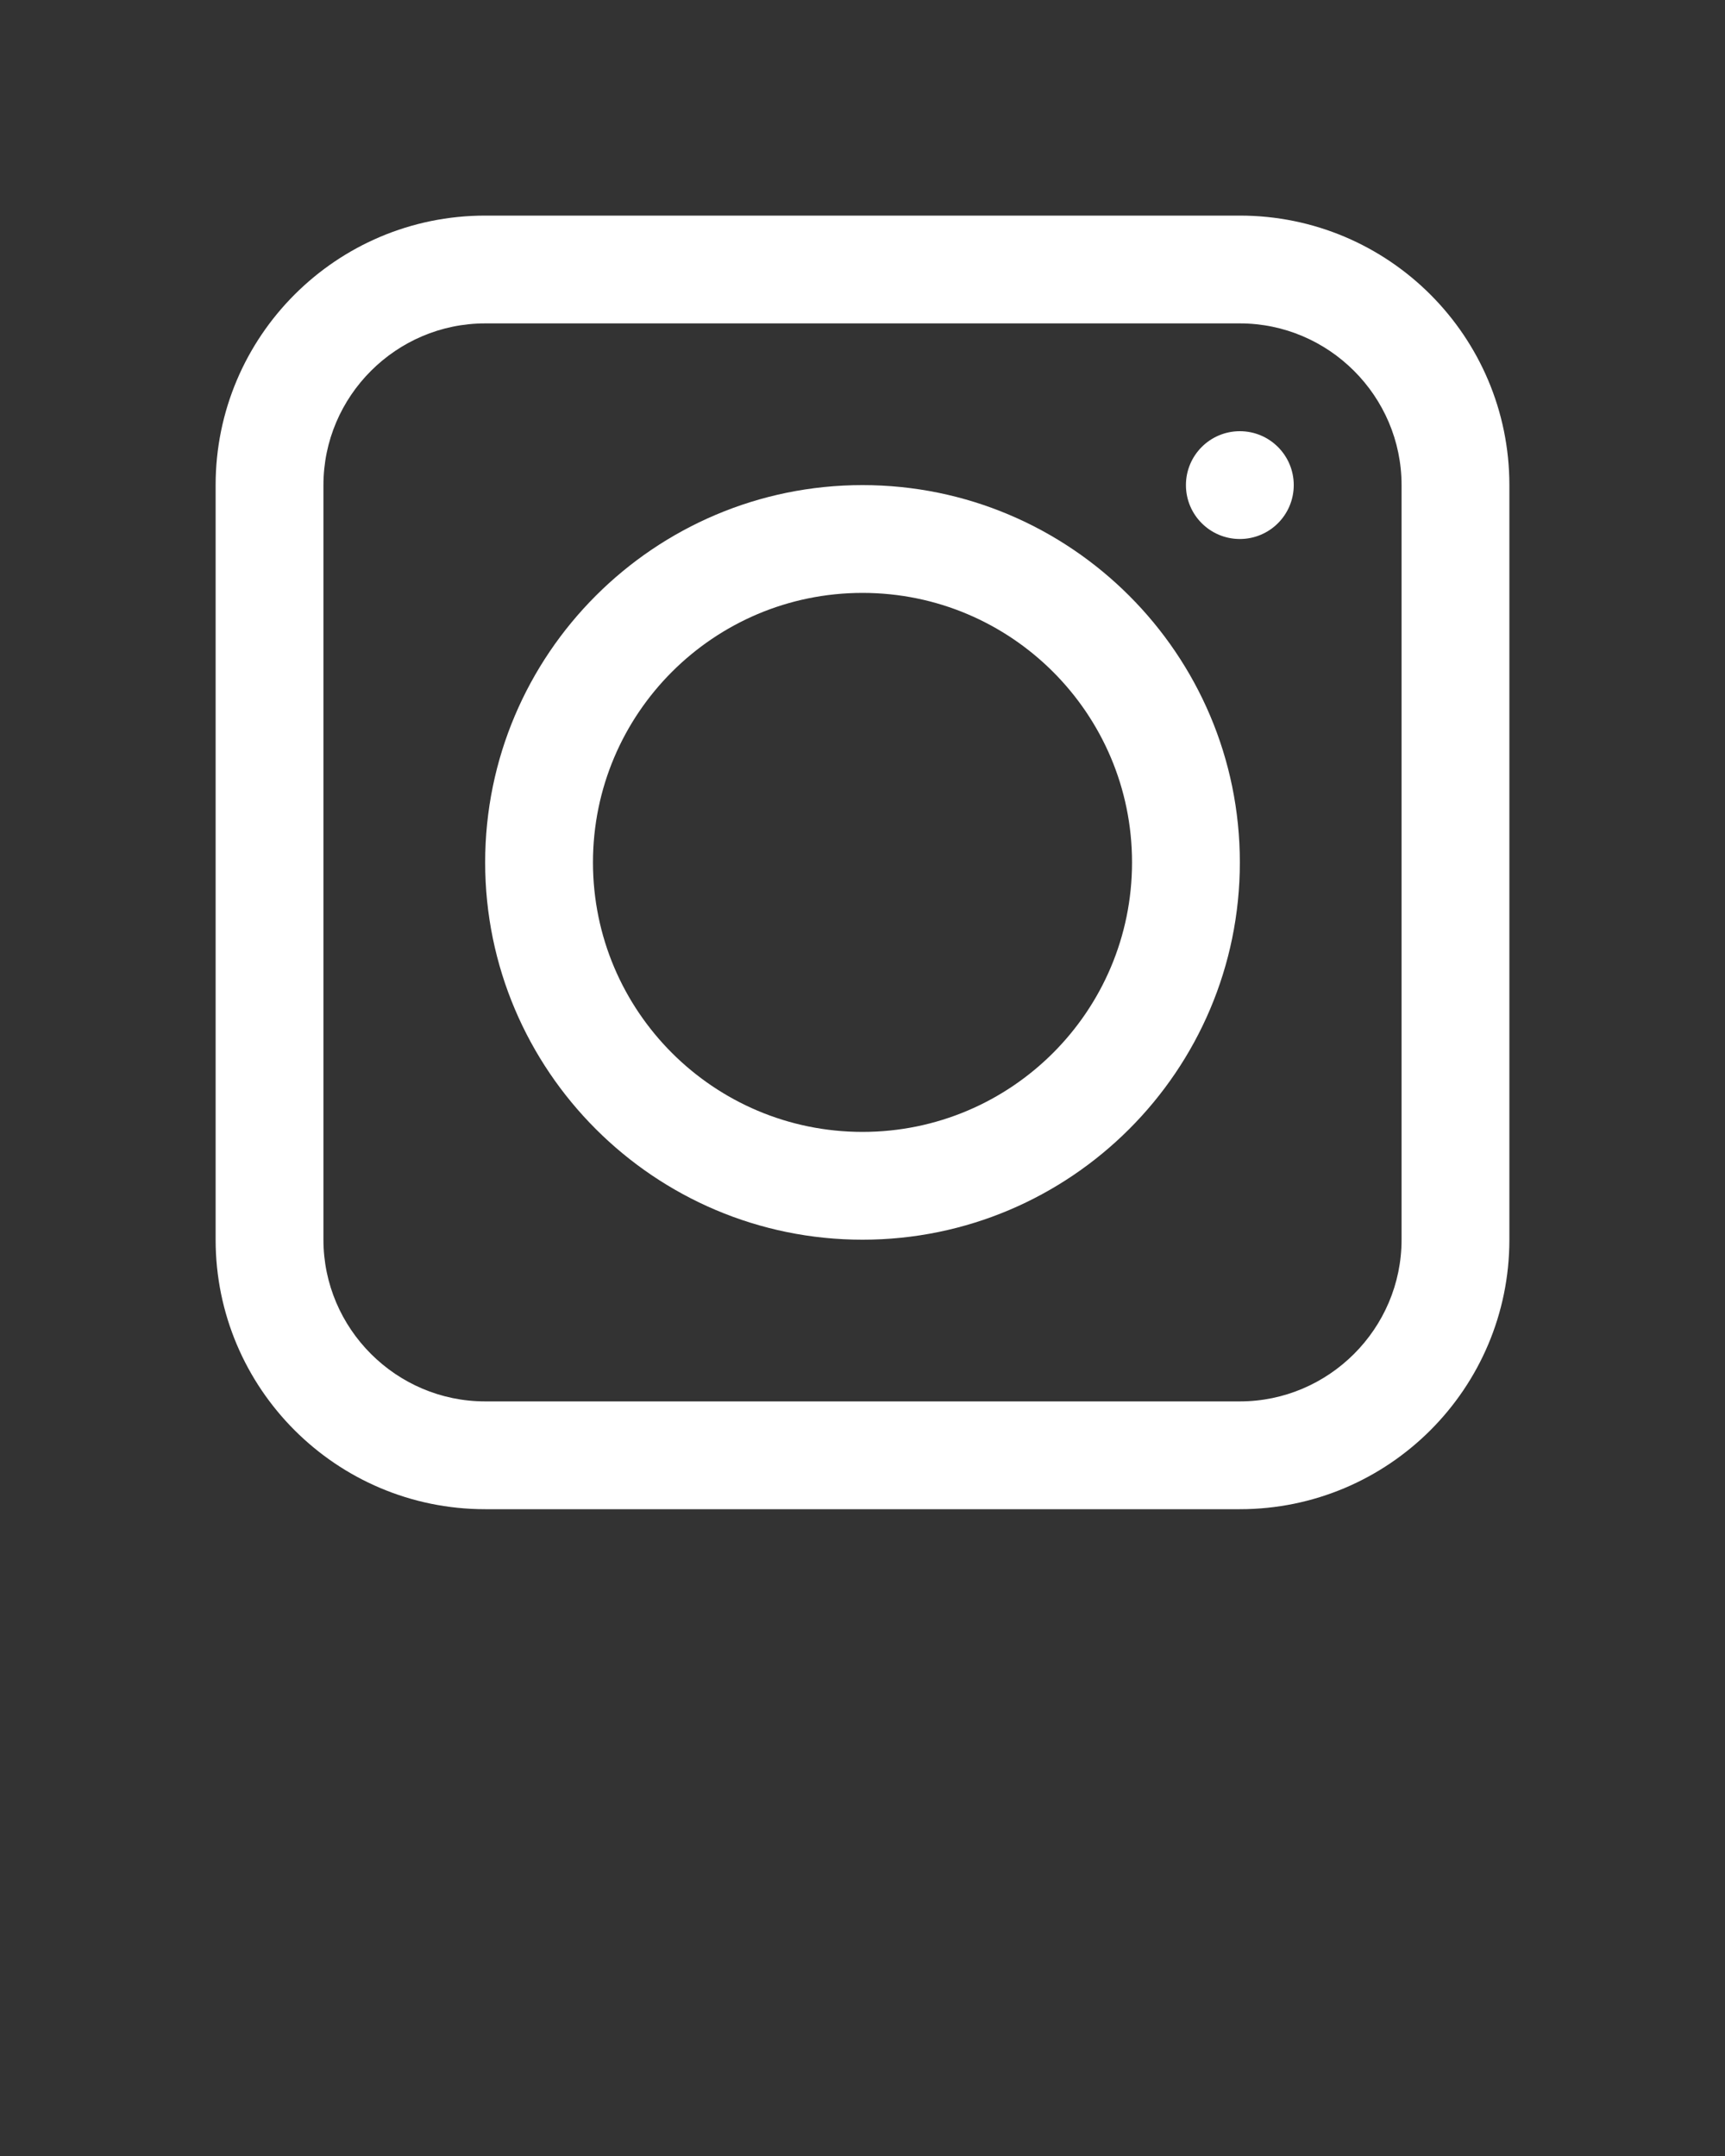
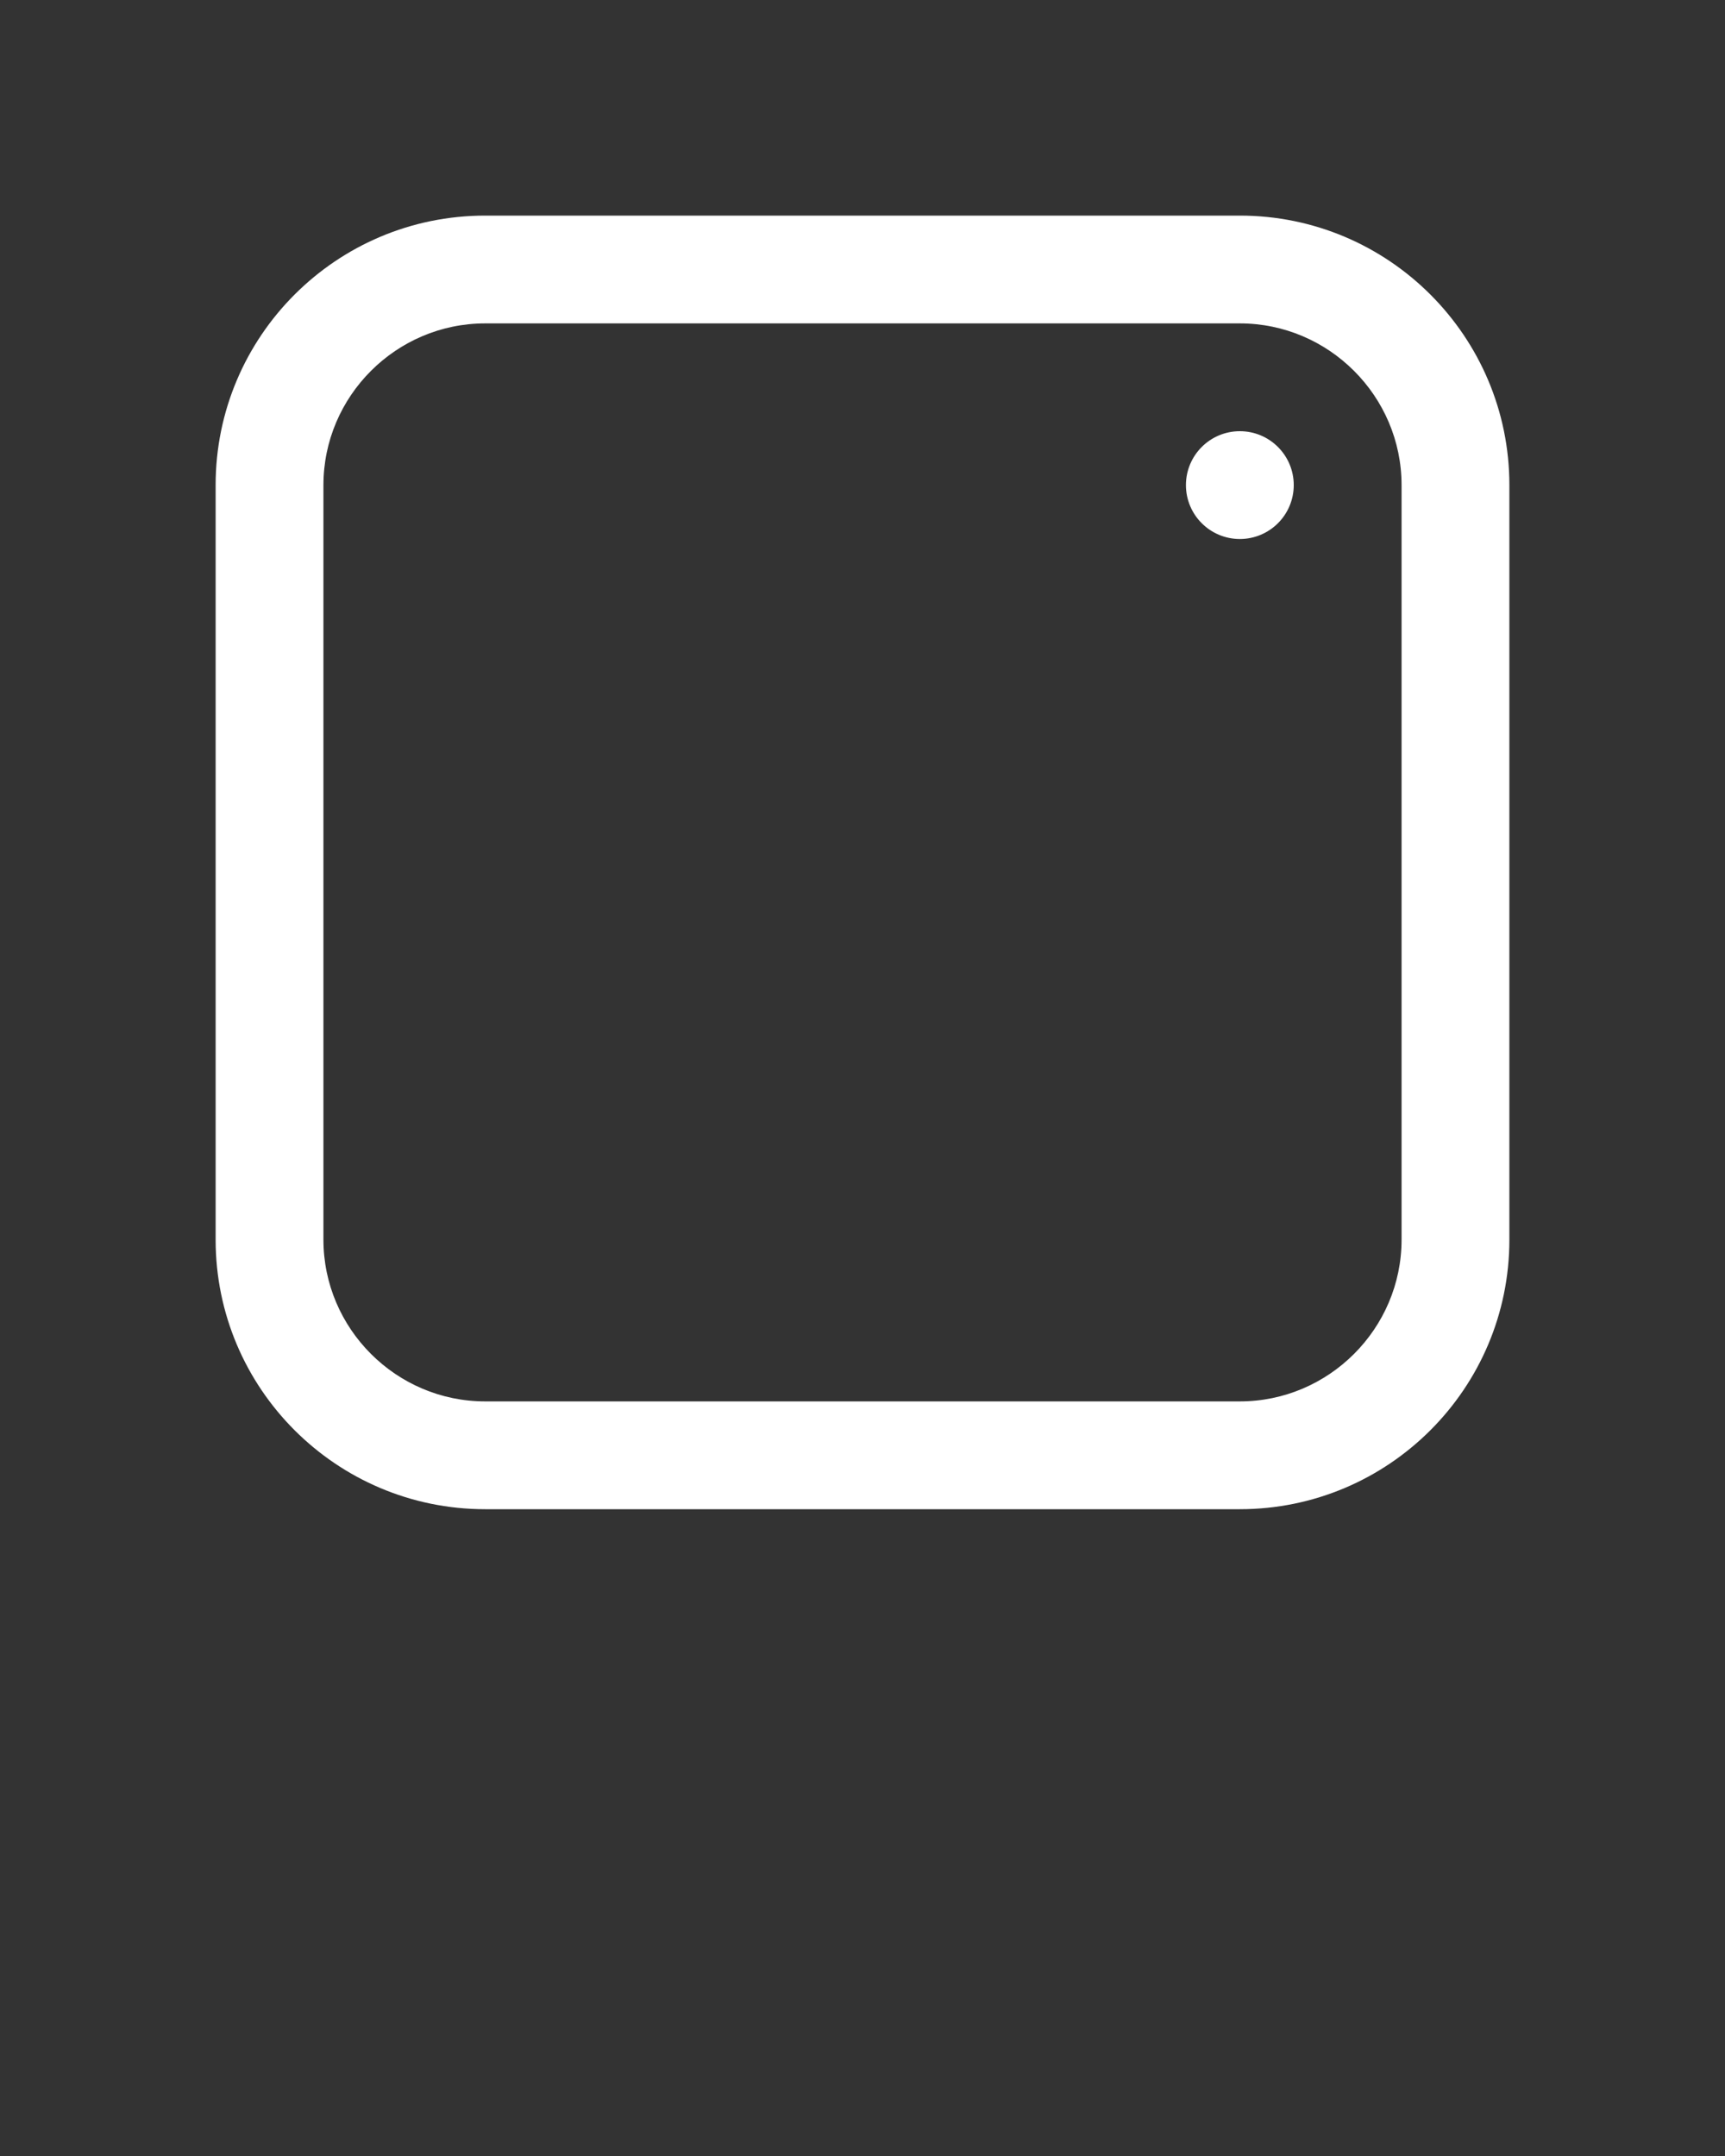
<svg xmlns="http://www.w3.org/2000/svg" data-name="Layer 1" viewBox="0 0 32 40" x="0px" y="0px" style="&#10;fill: white;&#10;">
  <rect x="0" y="0" width="32" height="40" fill="#333333" stroke="none" />
  <path d="m23,4h-14c-2.76,0-5,2.24-5,5v14c0,2.76,2.24,5,5,5h14c2.76,0,5-2.24,5-5v-14c0-2.76-2.24-5-5-5Zm3,19c0,1.65-1.35,3-3,3h-14c-1.65,0-3-1.35-3-3v-14c0-1.65,1.35-3,3-3h14c1.65,0,3,1.35,3,3v14Z" />
-   <path d="m16,9c-3.86,0-7,3.14-7,7s3.14,7,7,7,7-3.14,7-7-3.14-7-7-7Zm0,12c-2.76,0-5-2.24-5-5s2.24-5,5-5,5,2.24,5,5-2.24,5-5,5Z" />
  <circle cx="23" cy="9" r="1" />
</svg>